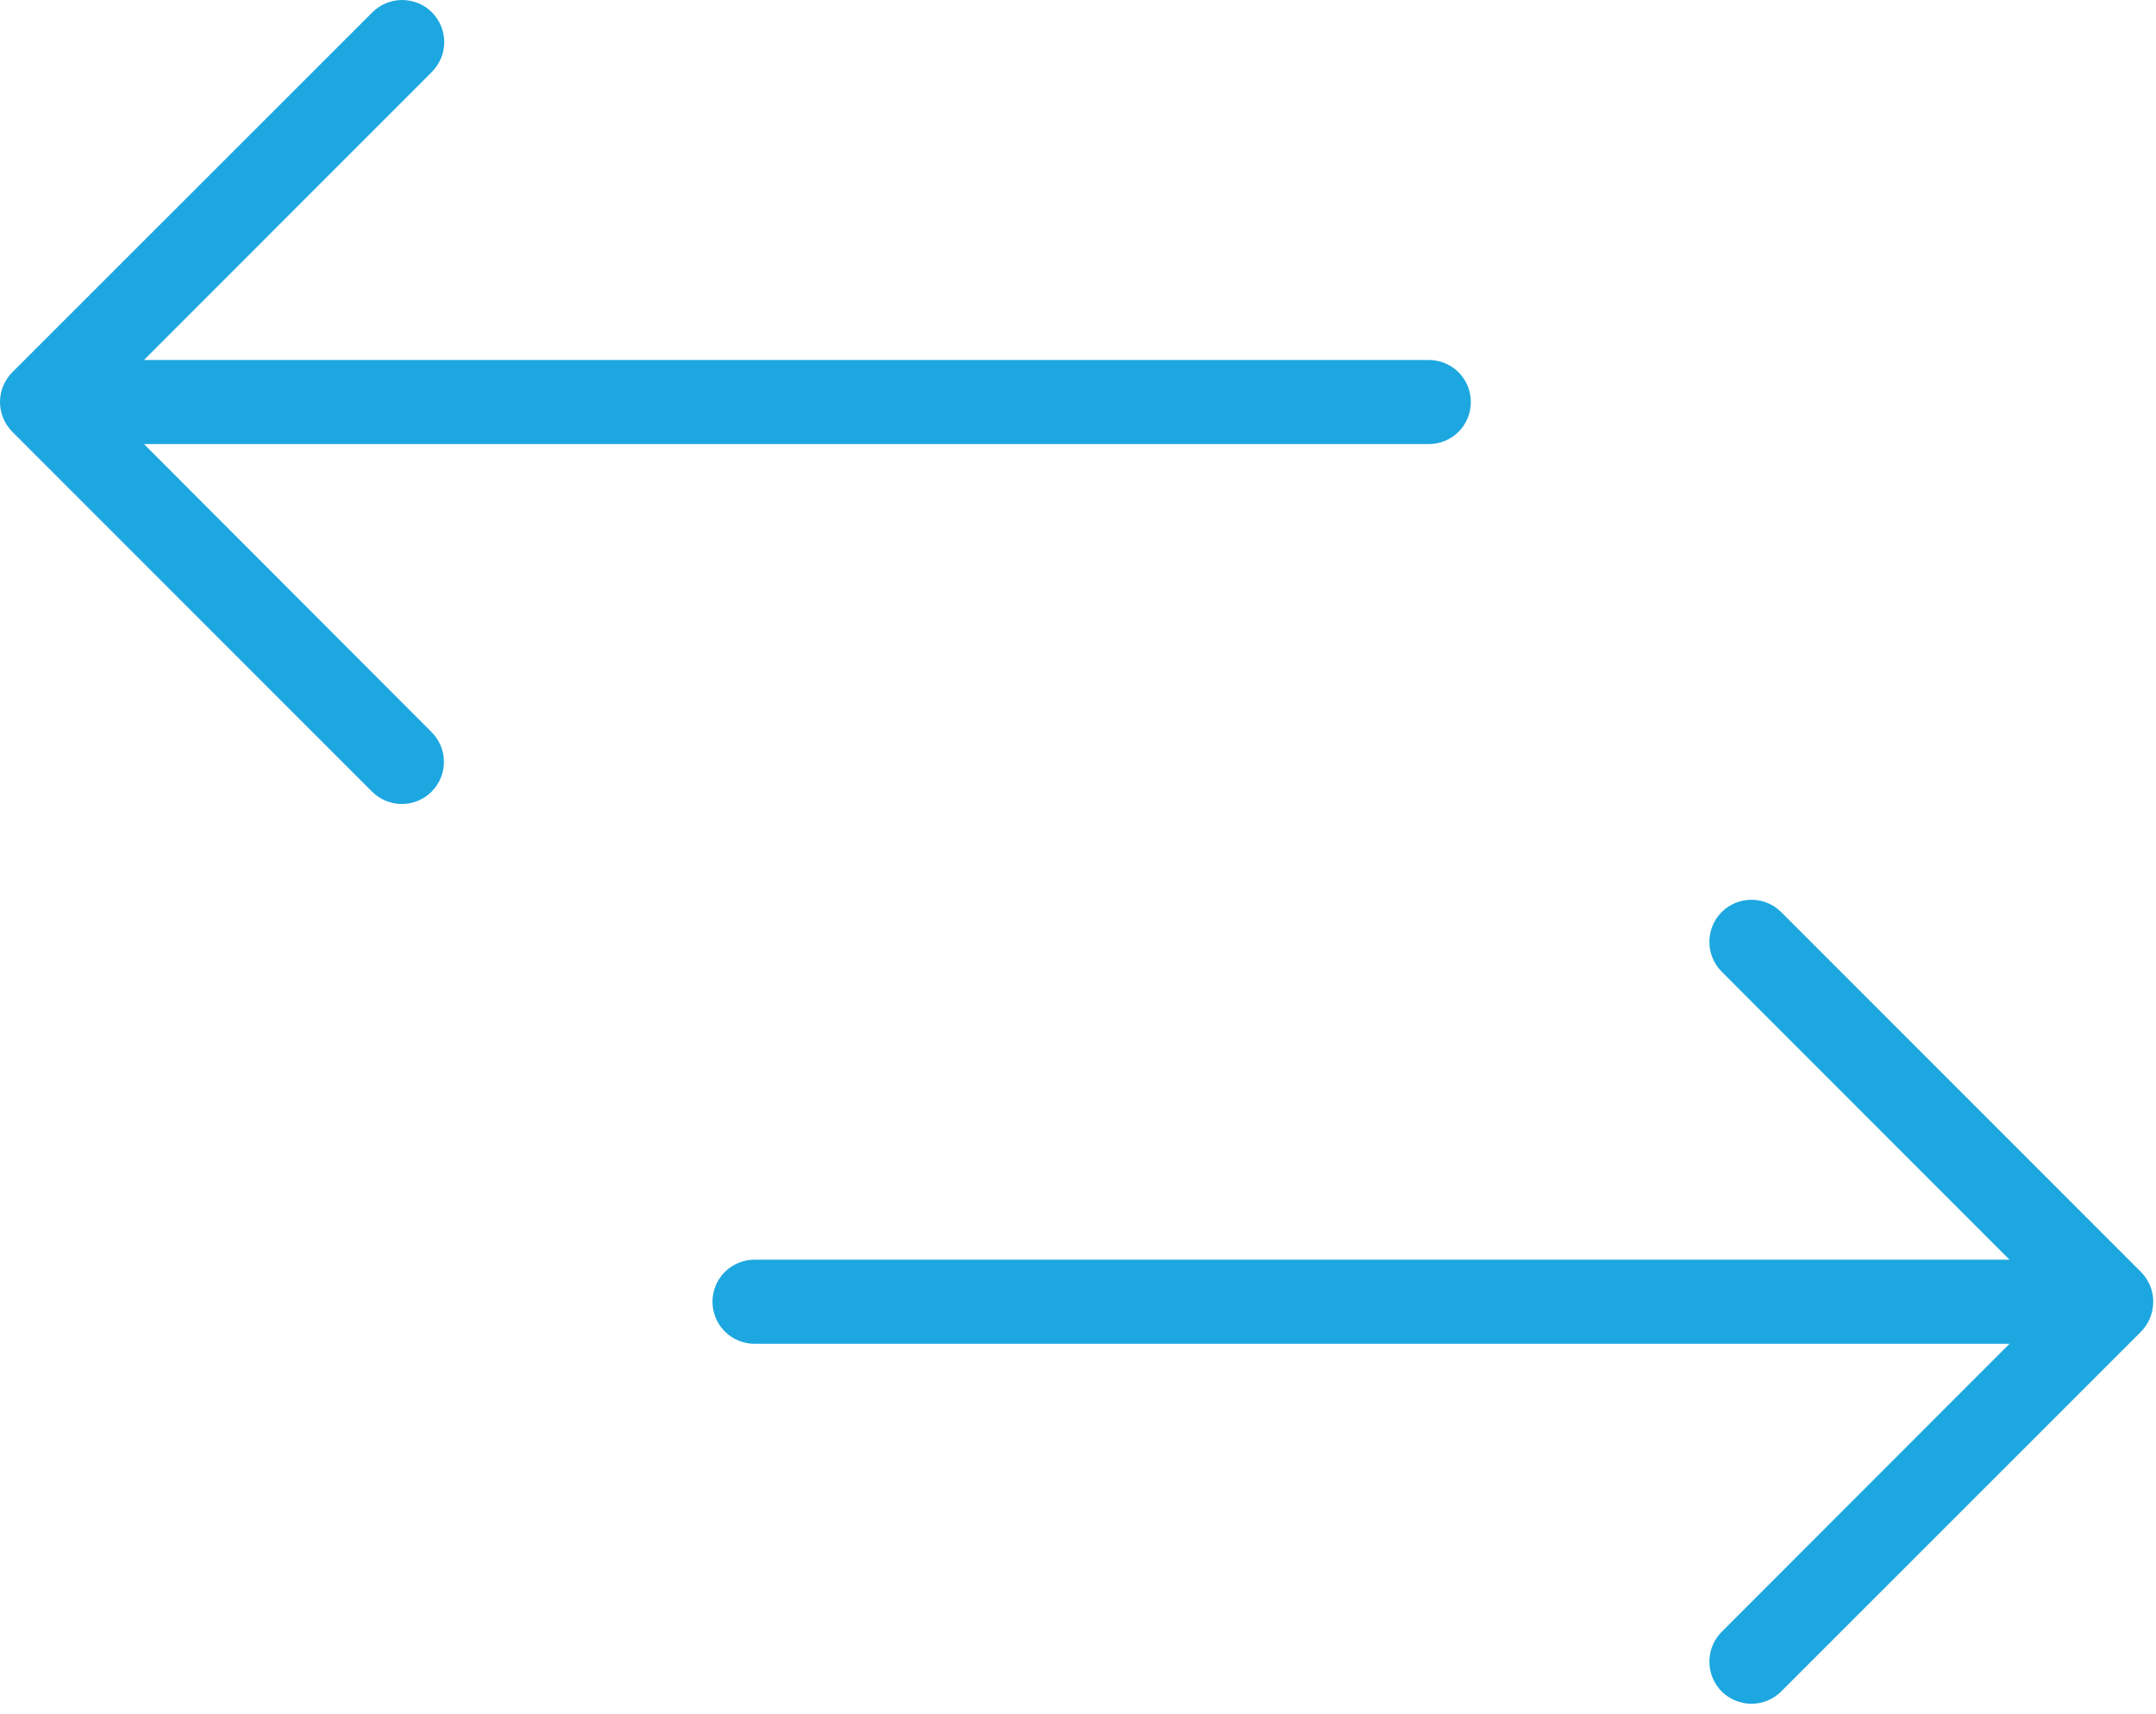
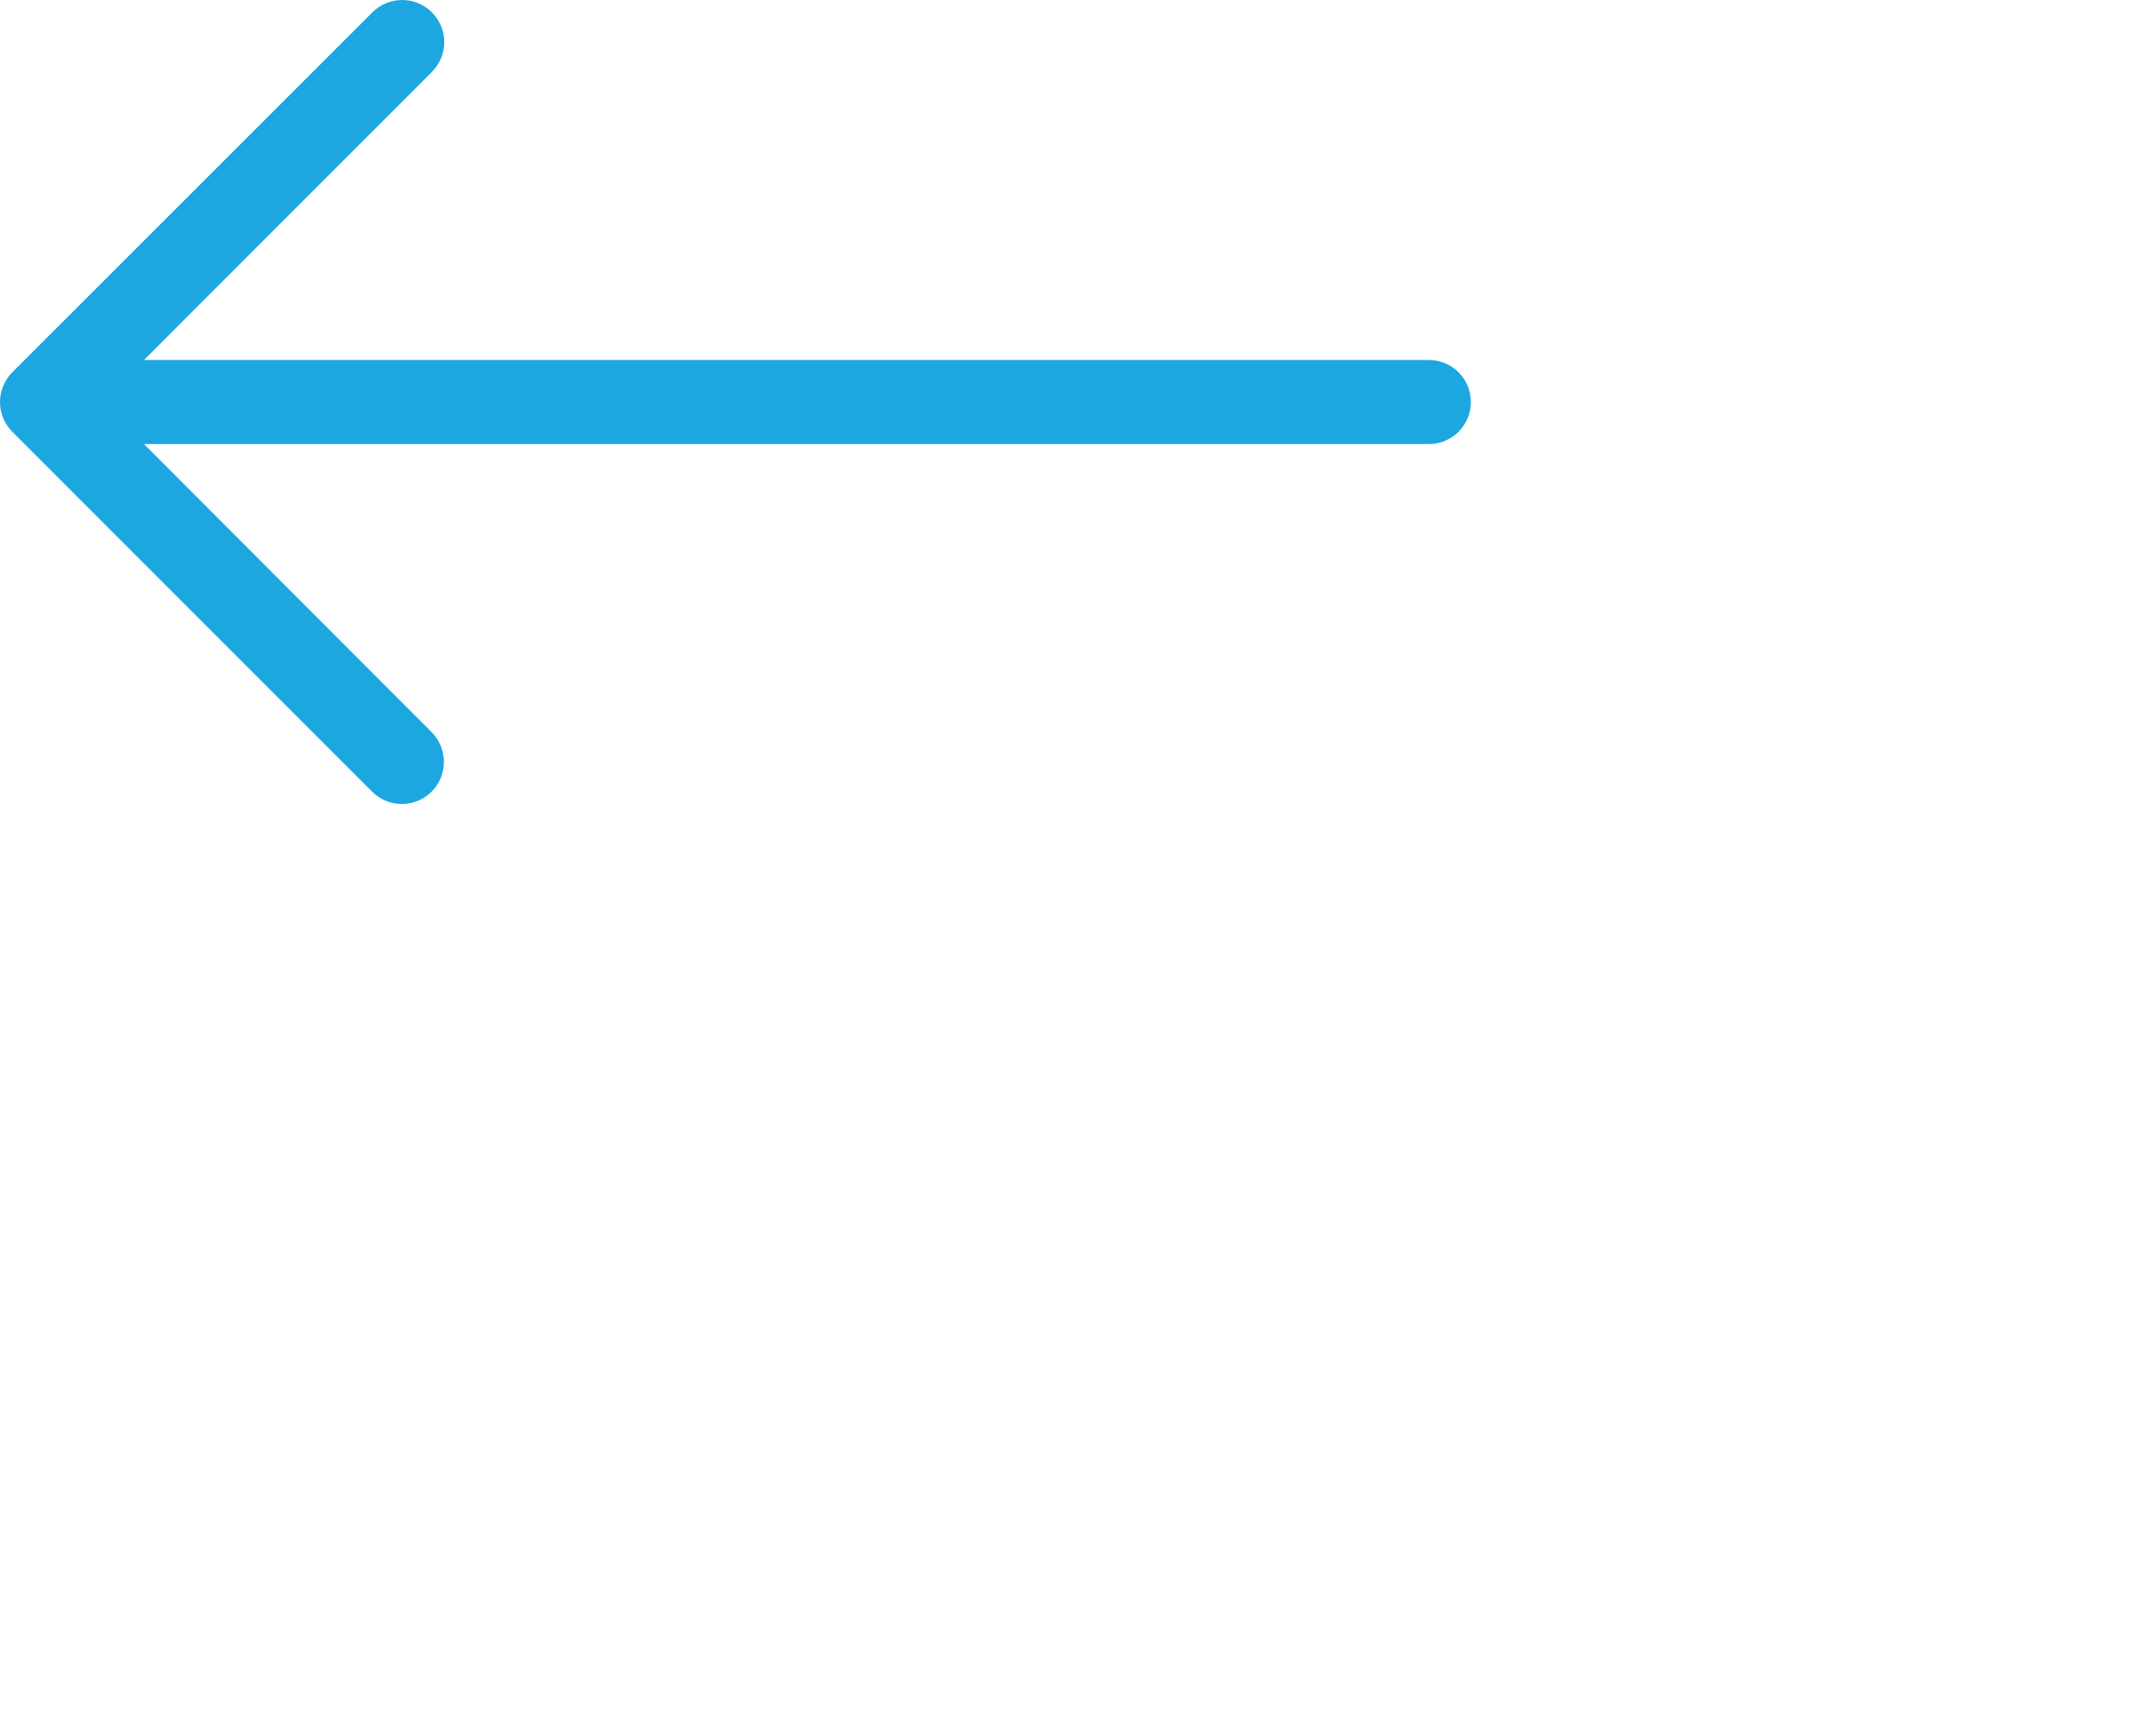
<svg xmlns="http://www.w3.org/2000/svg" width="39" height="31" viewBox="0 0 39 31" fill="none">
-   <path d="M38.893 23.832C38.969 23.646 38.969 23.437 38.893 23.25C38.854 23.158 38.798 23.073 38.727 23.002L32.22 16.495C32.077 16.352 31.884 16.272 31.682 16.272C31.48 16.272 31.286 16.352 31.143 16.495C31.001 16.638 30.921 16.831 30.921 17.033C30.921 17.235 31.001 17.429 31.143 17.572L36.35 22.781H13.649C13.447 22.781 13.254 22.861 13.111 23.003C12.968 23.146 12.888 23.34 12.888 23.541C12.888 23.743 12.968 23.937 13.111 24.079C13.254 24.222 13.447 24.302 13.649 24.302H36.35L31.143 29.512C31.001 29.655 30.921 29.849 30.921 30.051C30.921 30.253 31.001 30.446 31.143 30.589C31.286 30.732 31.48 30.812 31.682 30.812C31.884 30.812 32.077 30.732 32.22 30.589L38.731 24.081C38.801 24.009 38.855 23.925 38.893 23.832Z" fill="#1DA7E0" />
  <path d="M2.604 8.031H25.846C25.945 8.031 26.044 8.012 26.137 7.973C26.229 7.935 26.313 7.879 26.384 7.809C26.454 7.738 26.51 7.654 26.549 7.562C26.587 7.469 26.606 7.37 26.606 7.271C26.606 7.171 26.587 7.072 26.549 6.979C26.51 6.887 26.454 6.803 26.384 6.732C26.313 6.662 26.229 6.606 26.137 6.568C26.044 6.529 25.945 6.51 25.846 6.51H2.604L7.813 1.3C7.883 1.229 7.939 1.145 7.978 1.053C8.016 0.96 8.036 0.861 8.036 0.761C8.036 0.661 8.016 0.562 7.978 0.47C7.939 0.378 7.883 0.294 7.813 0.223C7.742 0.152 7.658 0.096 7.566 0.058C7.473 0.02 7.374 0 7.274 0C7.174 0 7.075 0.02 6.983 0.058C6.891 0.096 6.807 0.152 6.736 0.223L0.223 6.732C0.08 6.875 0 7.069 0 7.271C0 7.472 0.08 7.666 0.223 7.809L6.731 14.317C6.874 14.46 7.067 14.54 7.269 14.54C7.471 14.54 7.665 14.46 7.807 14.317C7.95 14.174 8.03 13.981 8.03 13.779C8.03 13.577 7.95 13.383 7.807 13.24L2.604 8.031Z" fill="#1DA7E0" />
</svg>